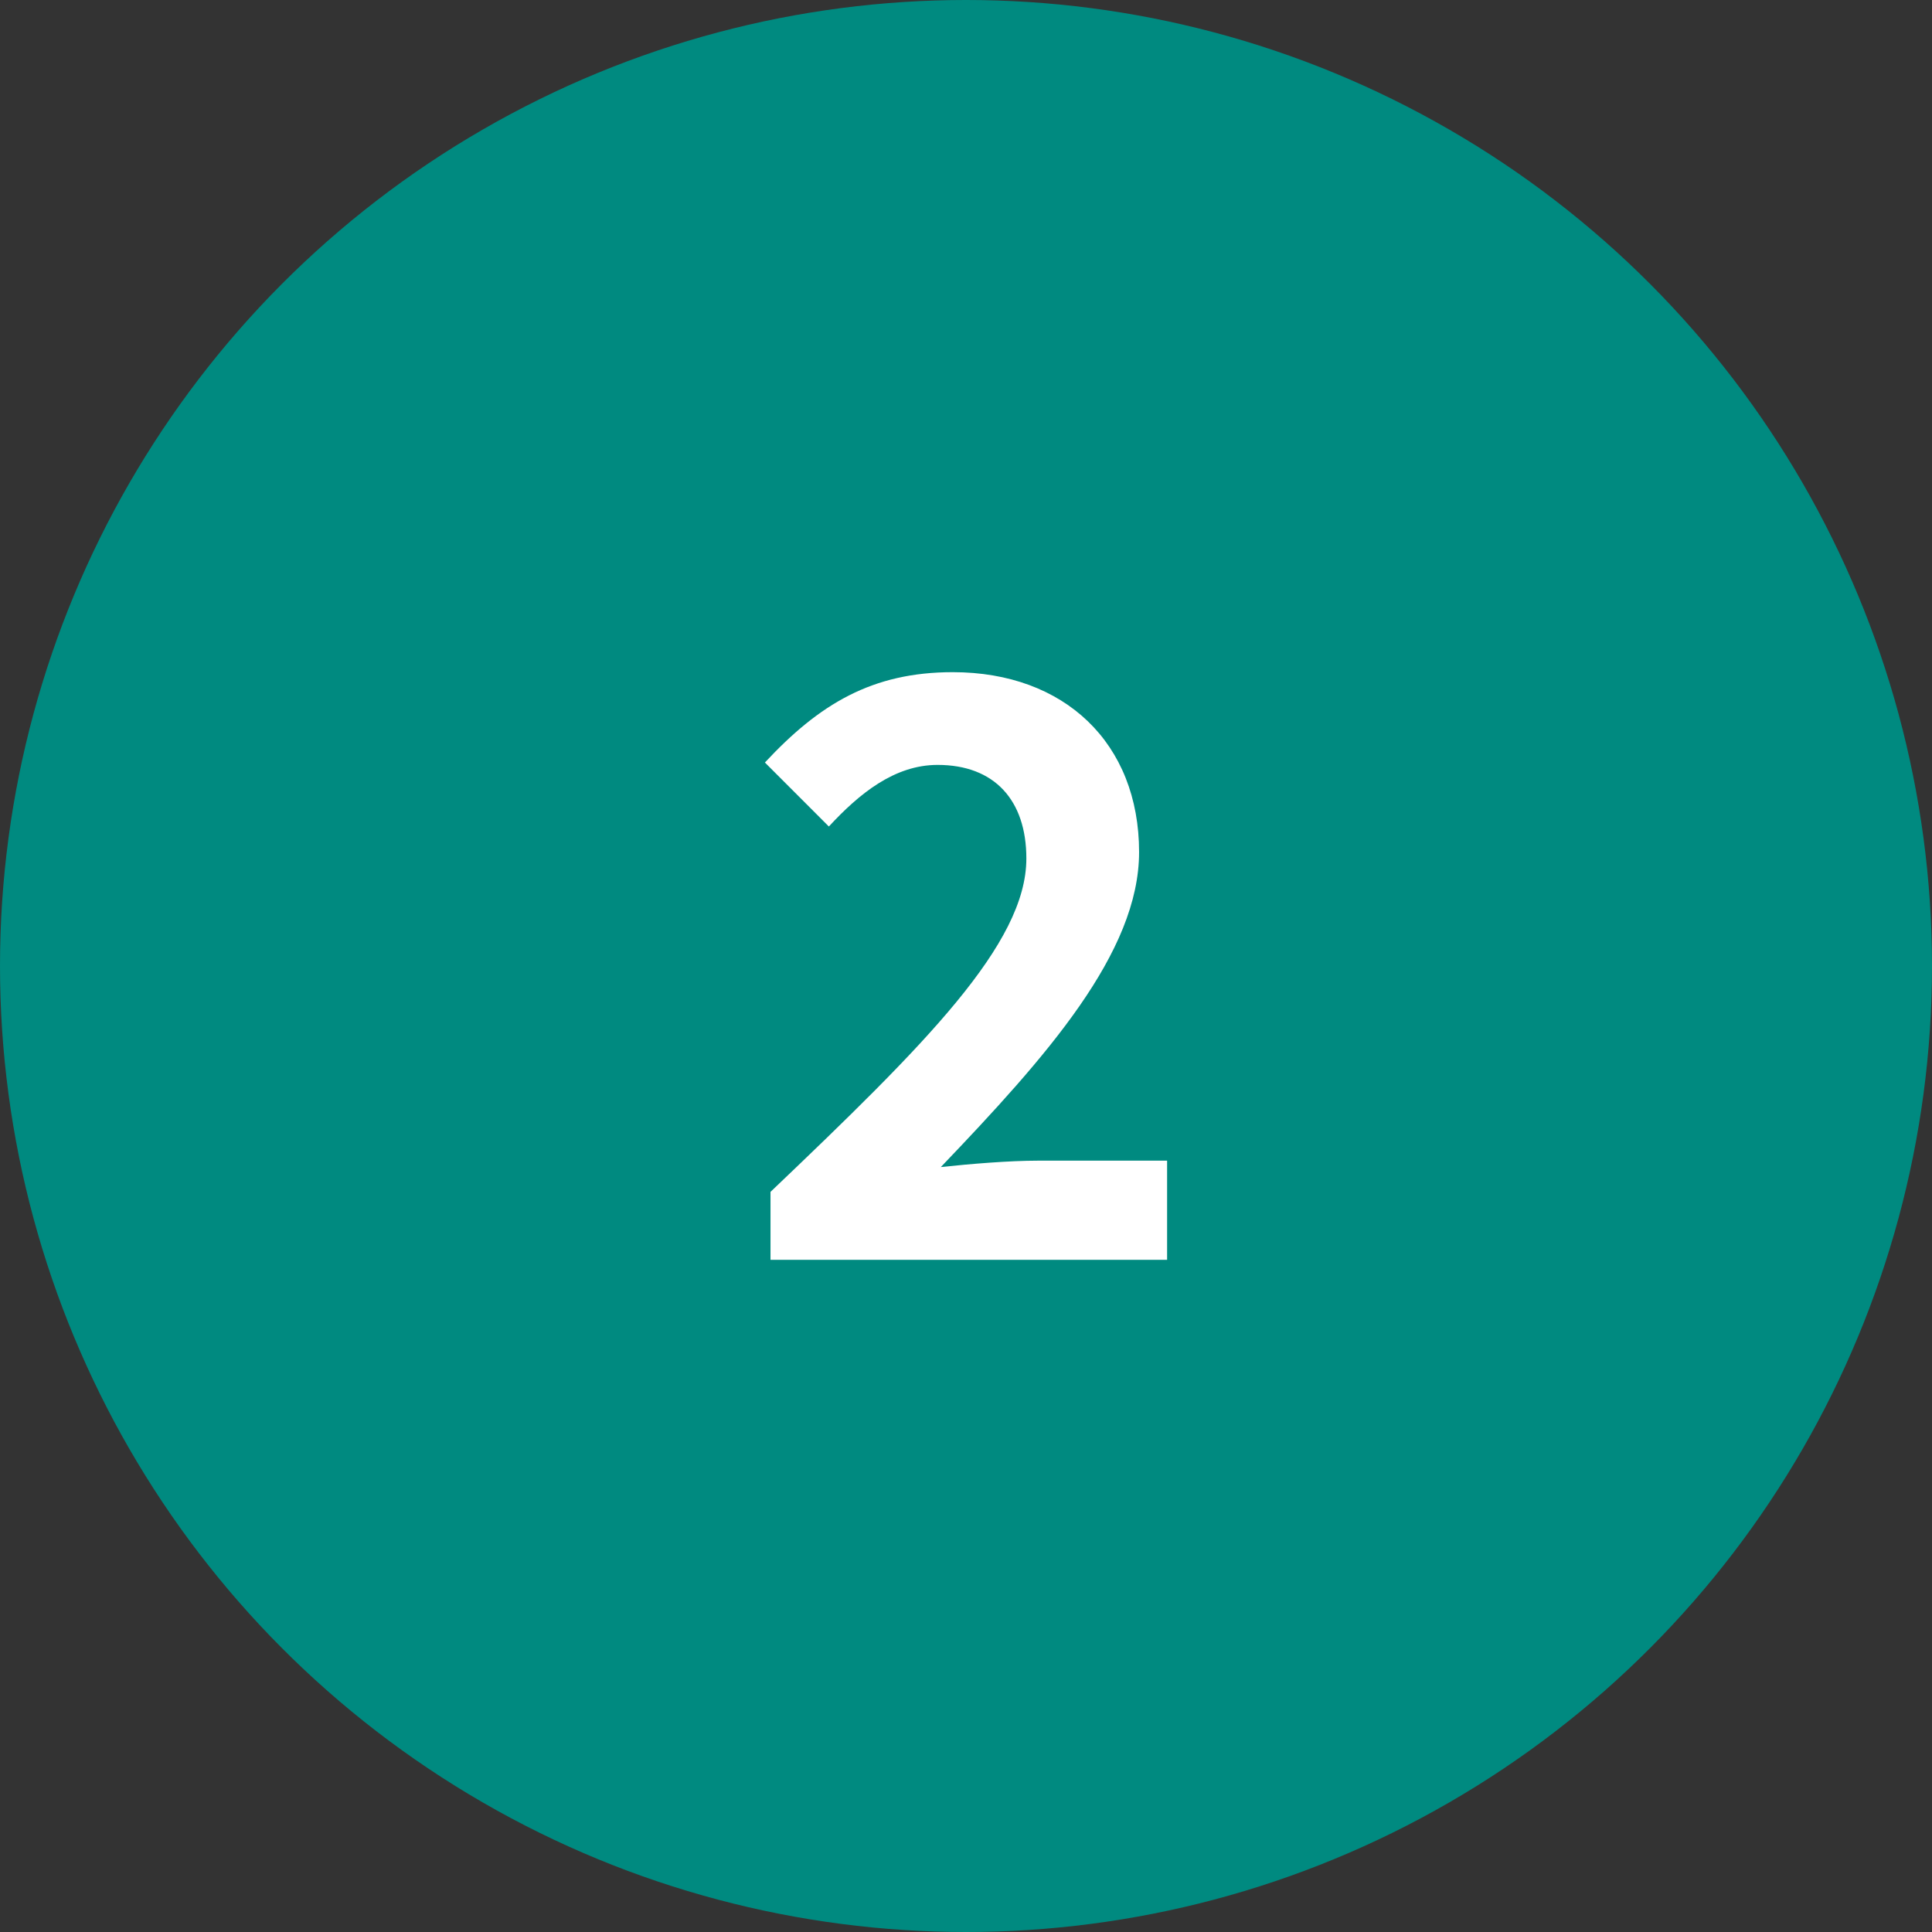
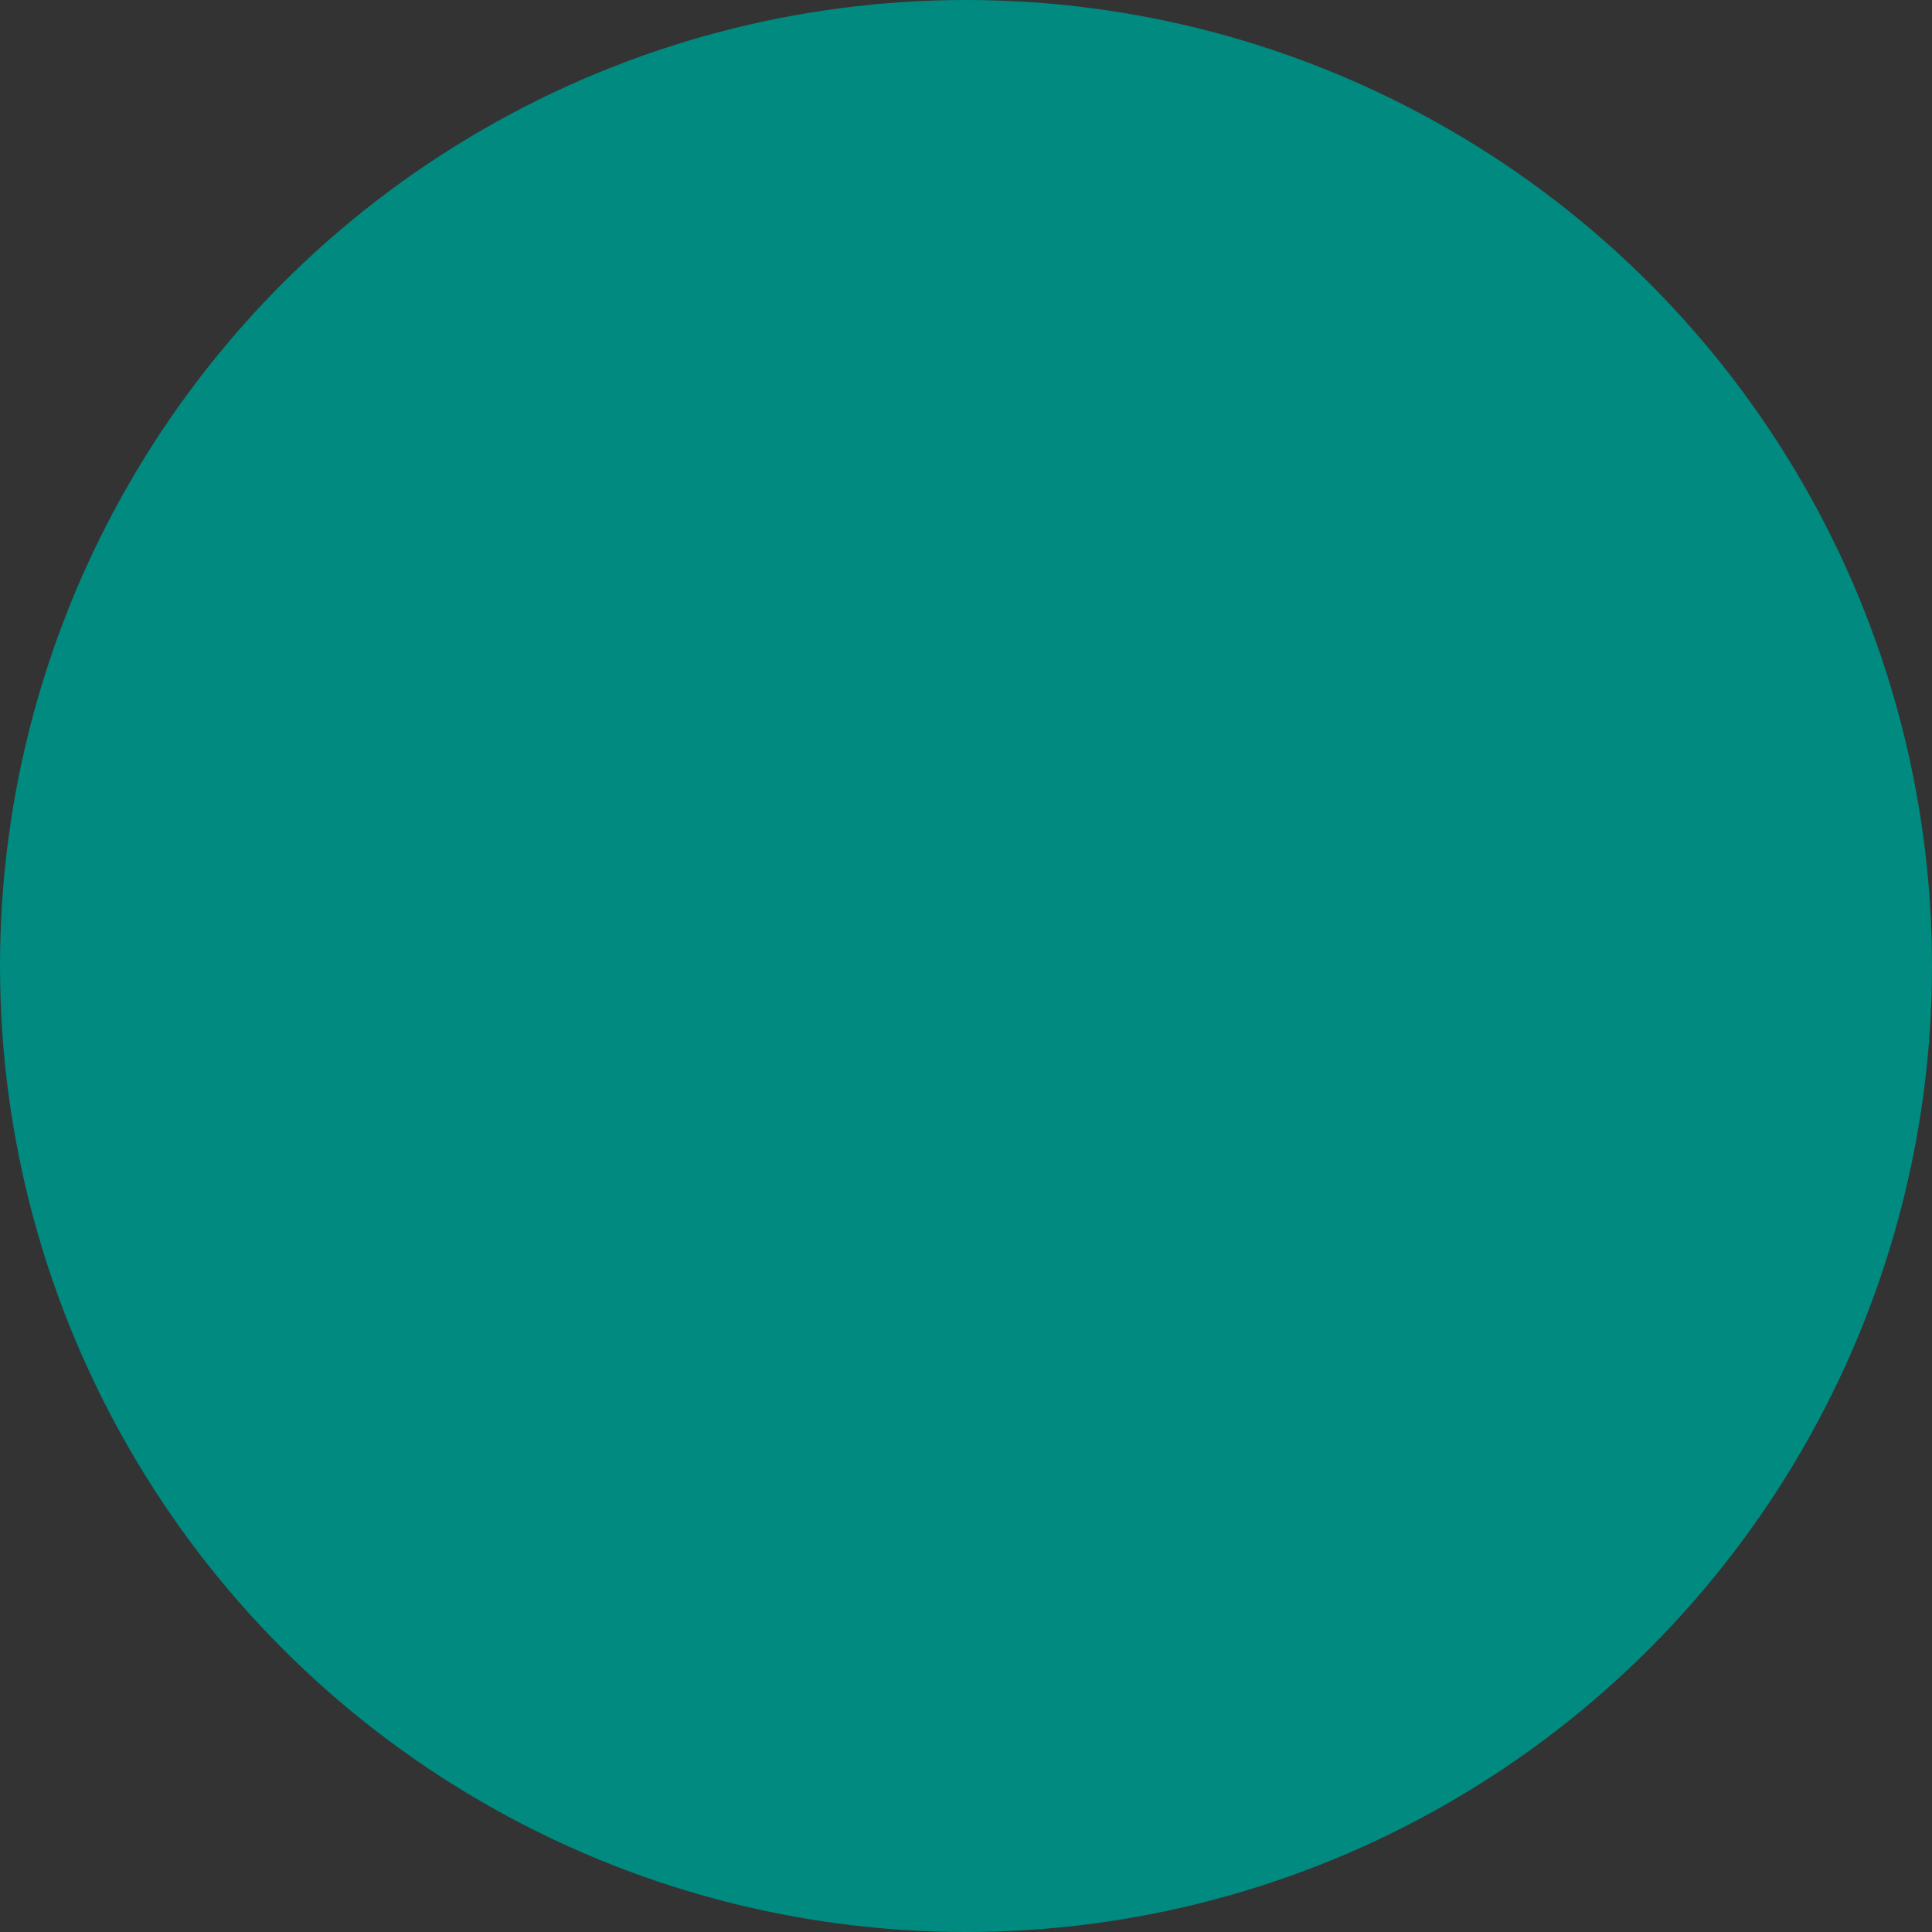
<svg xmlns="http://www.w3.org/2000/svg" version="1.1" id="レイヤー_1" x="0px" y="0px" viewBox="0 0 58 58" style="enable-background:new 0 0 58 58;" xml:space="preserve">
  <rect x="0" y="0" width="58" height="58" fill="#333333" stroke="none" />
  <style type="text/css">
	.st0{fill:#008A80;}
	.st1{fill:#FFFFFF;}
</style>
  <circle class="st0" cx="29" cy="29" r="29" />
  <g>
    <g>
-       <path class="st1" d="M23.131,35.781c4.632-4.417,7.681-7.44,7.681-10.009c0-1.752-0.96-2.809-2.664-2.809    c-1.297,0-2.353,0.864-3.265,1.849l-1.92-1.921c1.632-1.752,3.216-2.712,5.641-2.712c3.36,0,5.592,2.137,5.592,5.4    c0,3.024-2.784,6.145-5.952,9.457c0.888-0.096,2.064-0.192,2.904-0.192h3.889v2.977H23.131V35.781z" />
-     </g>
+       </g>
  </g>
</svg>